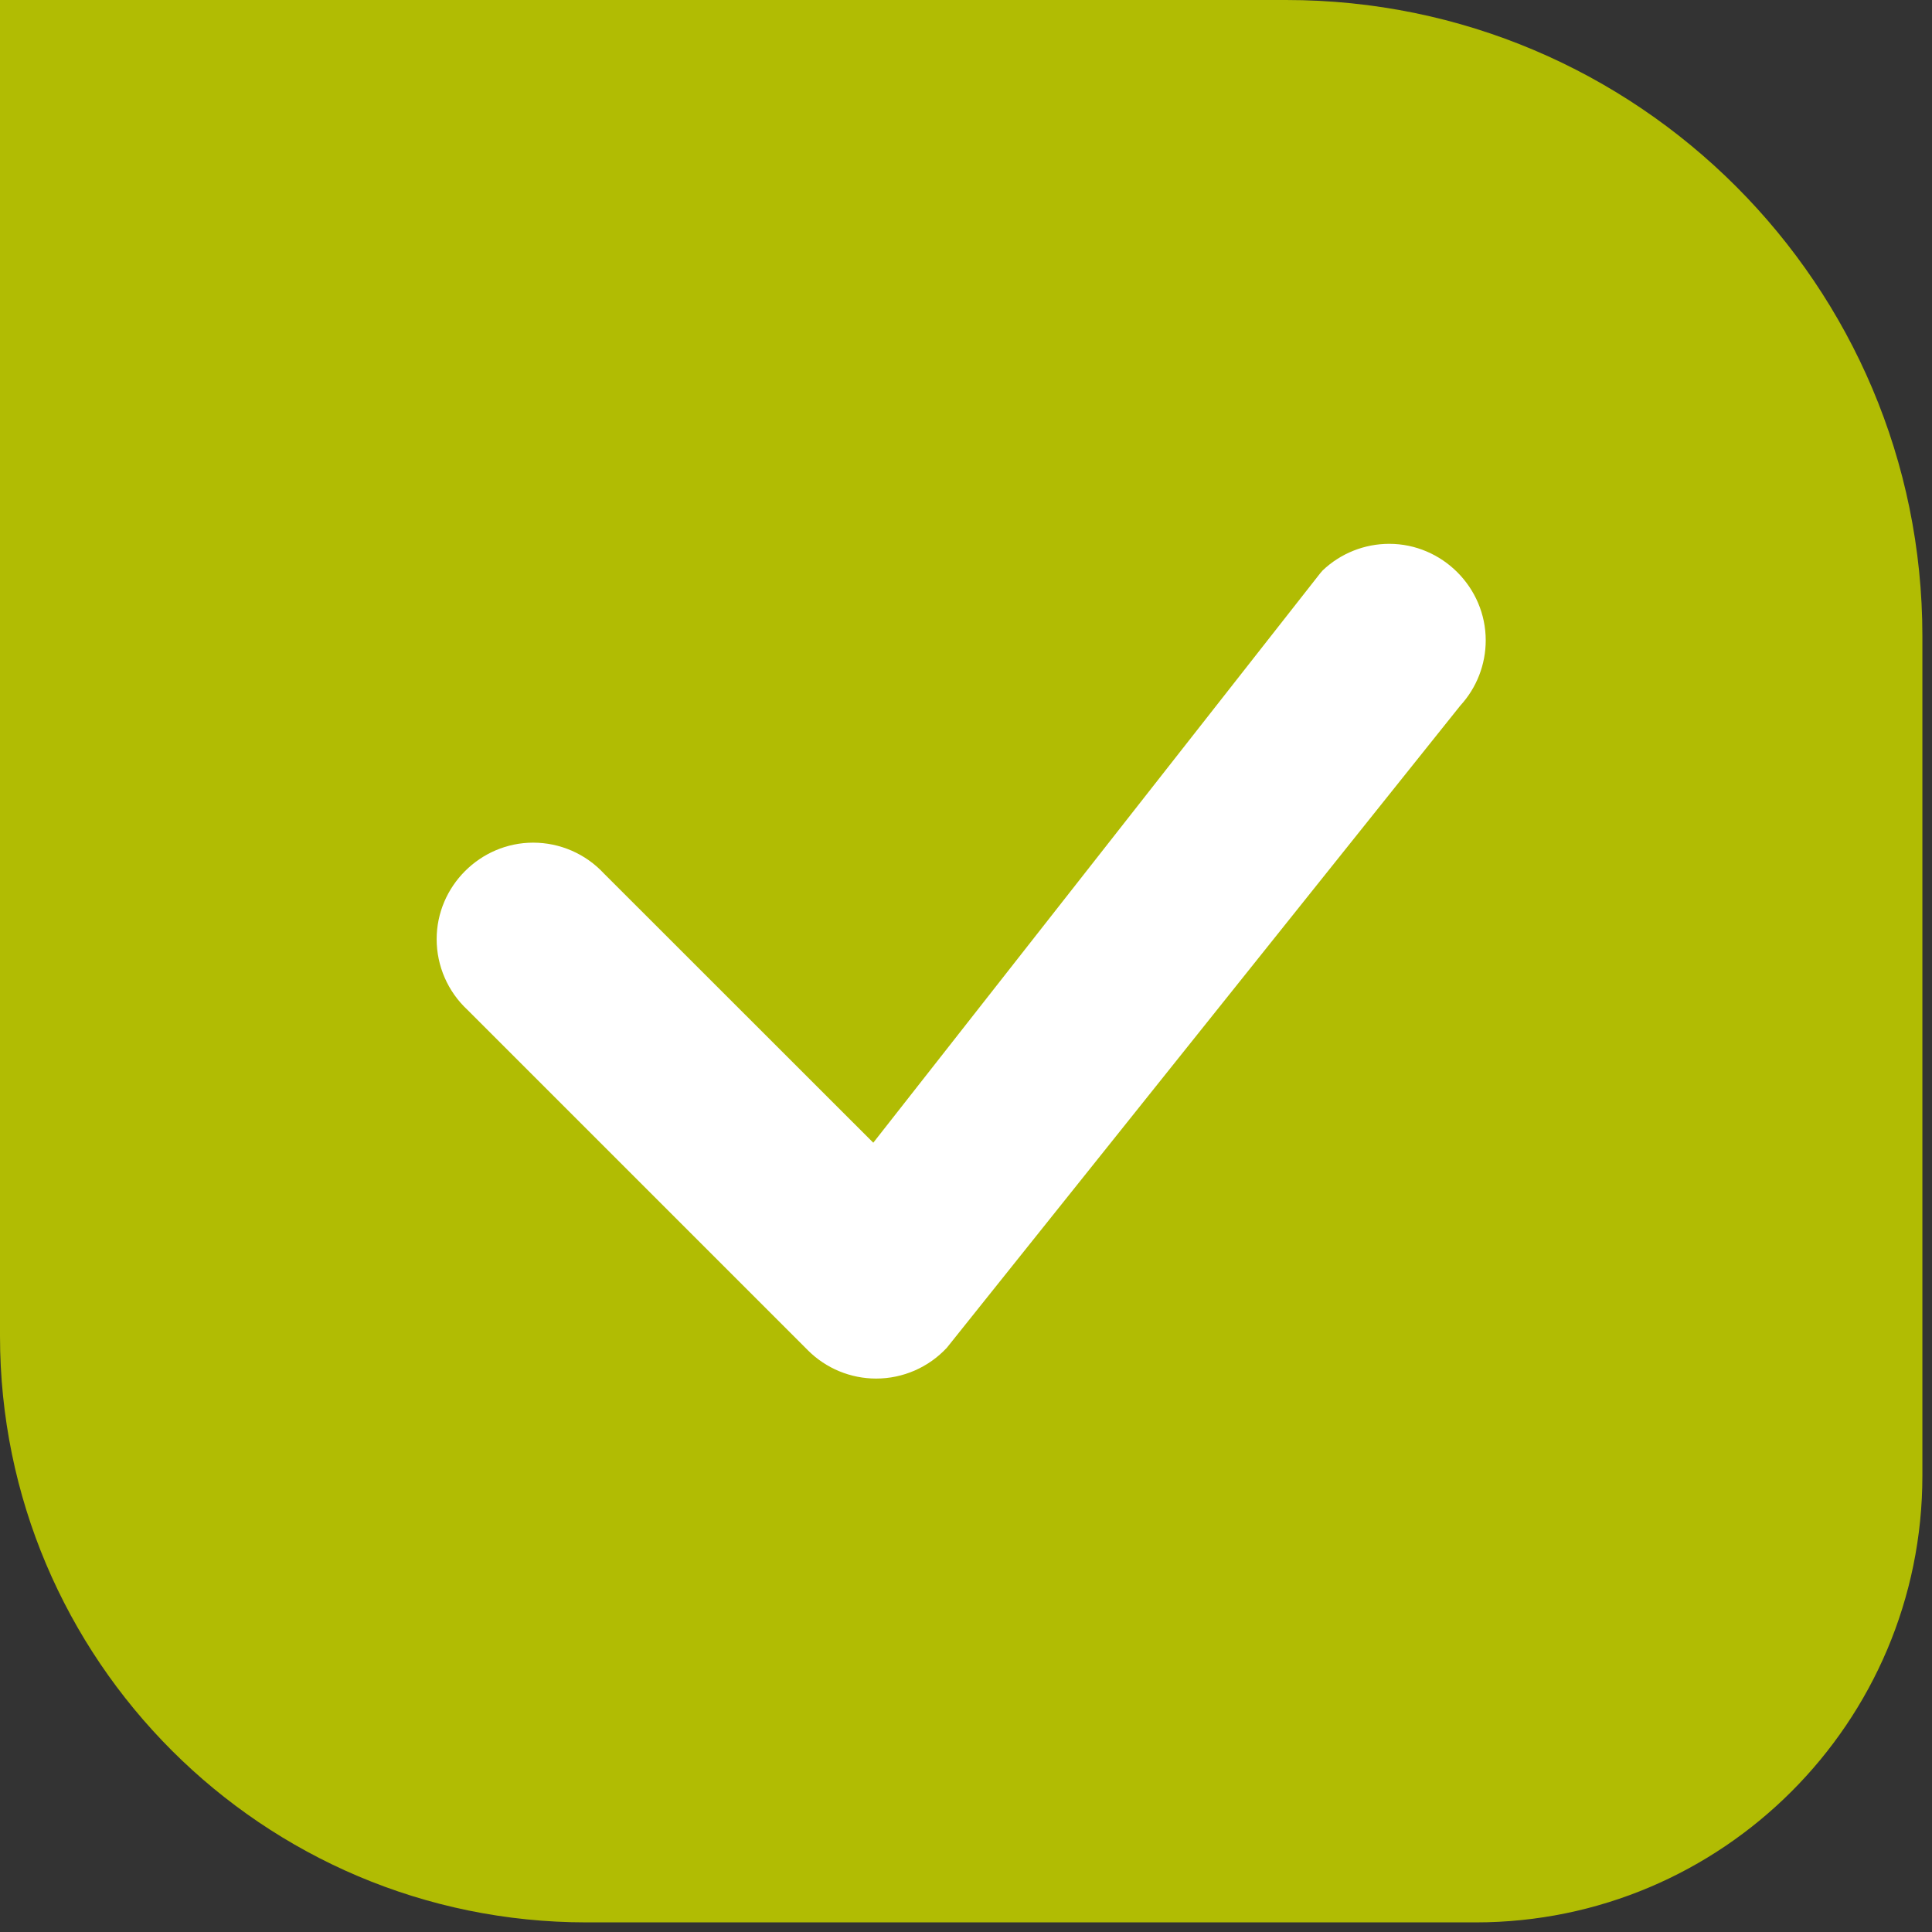
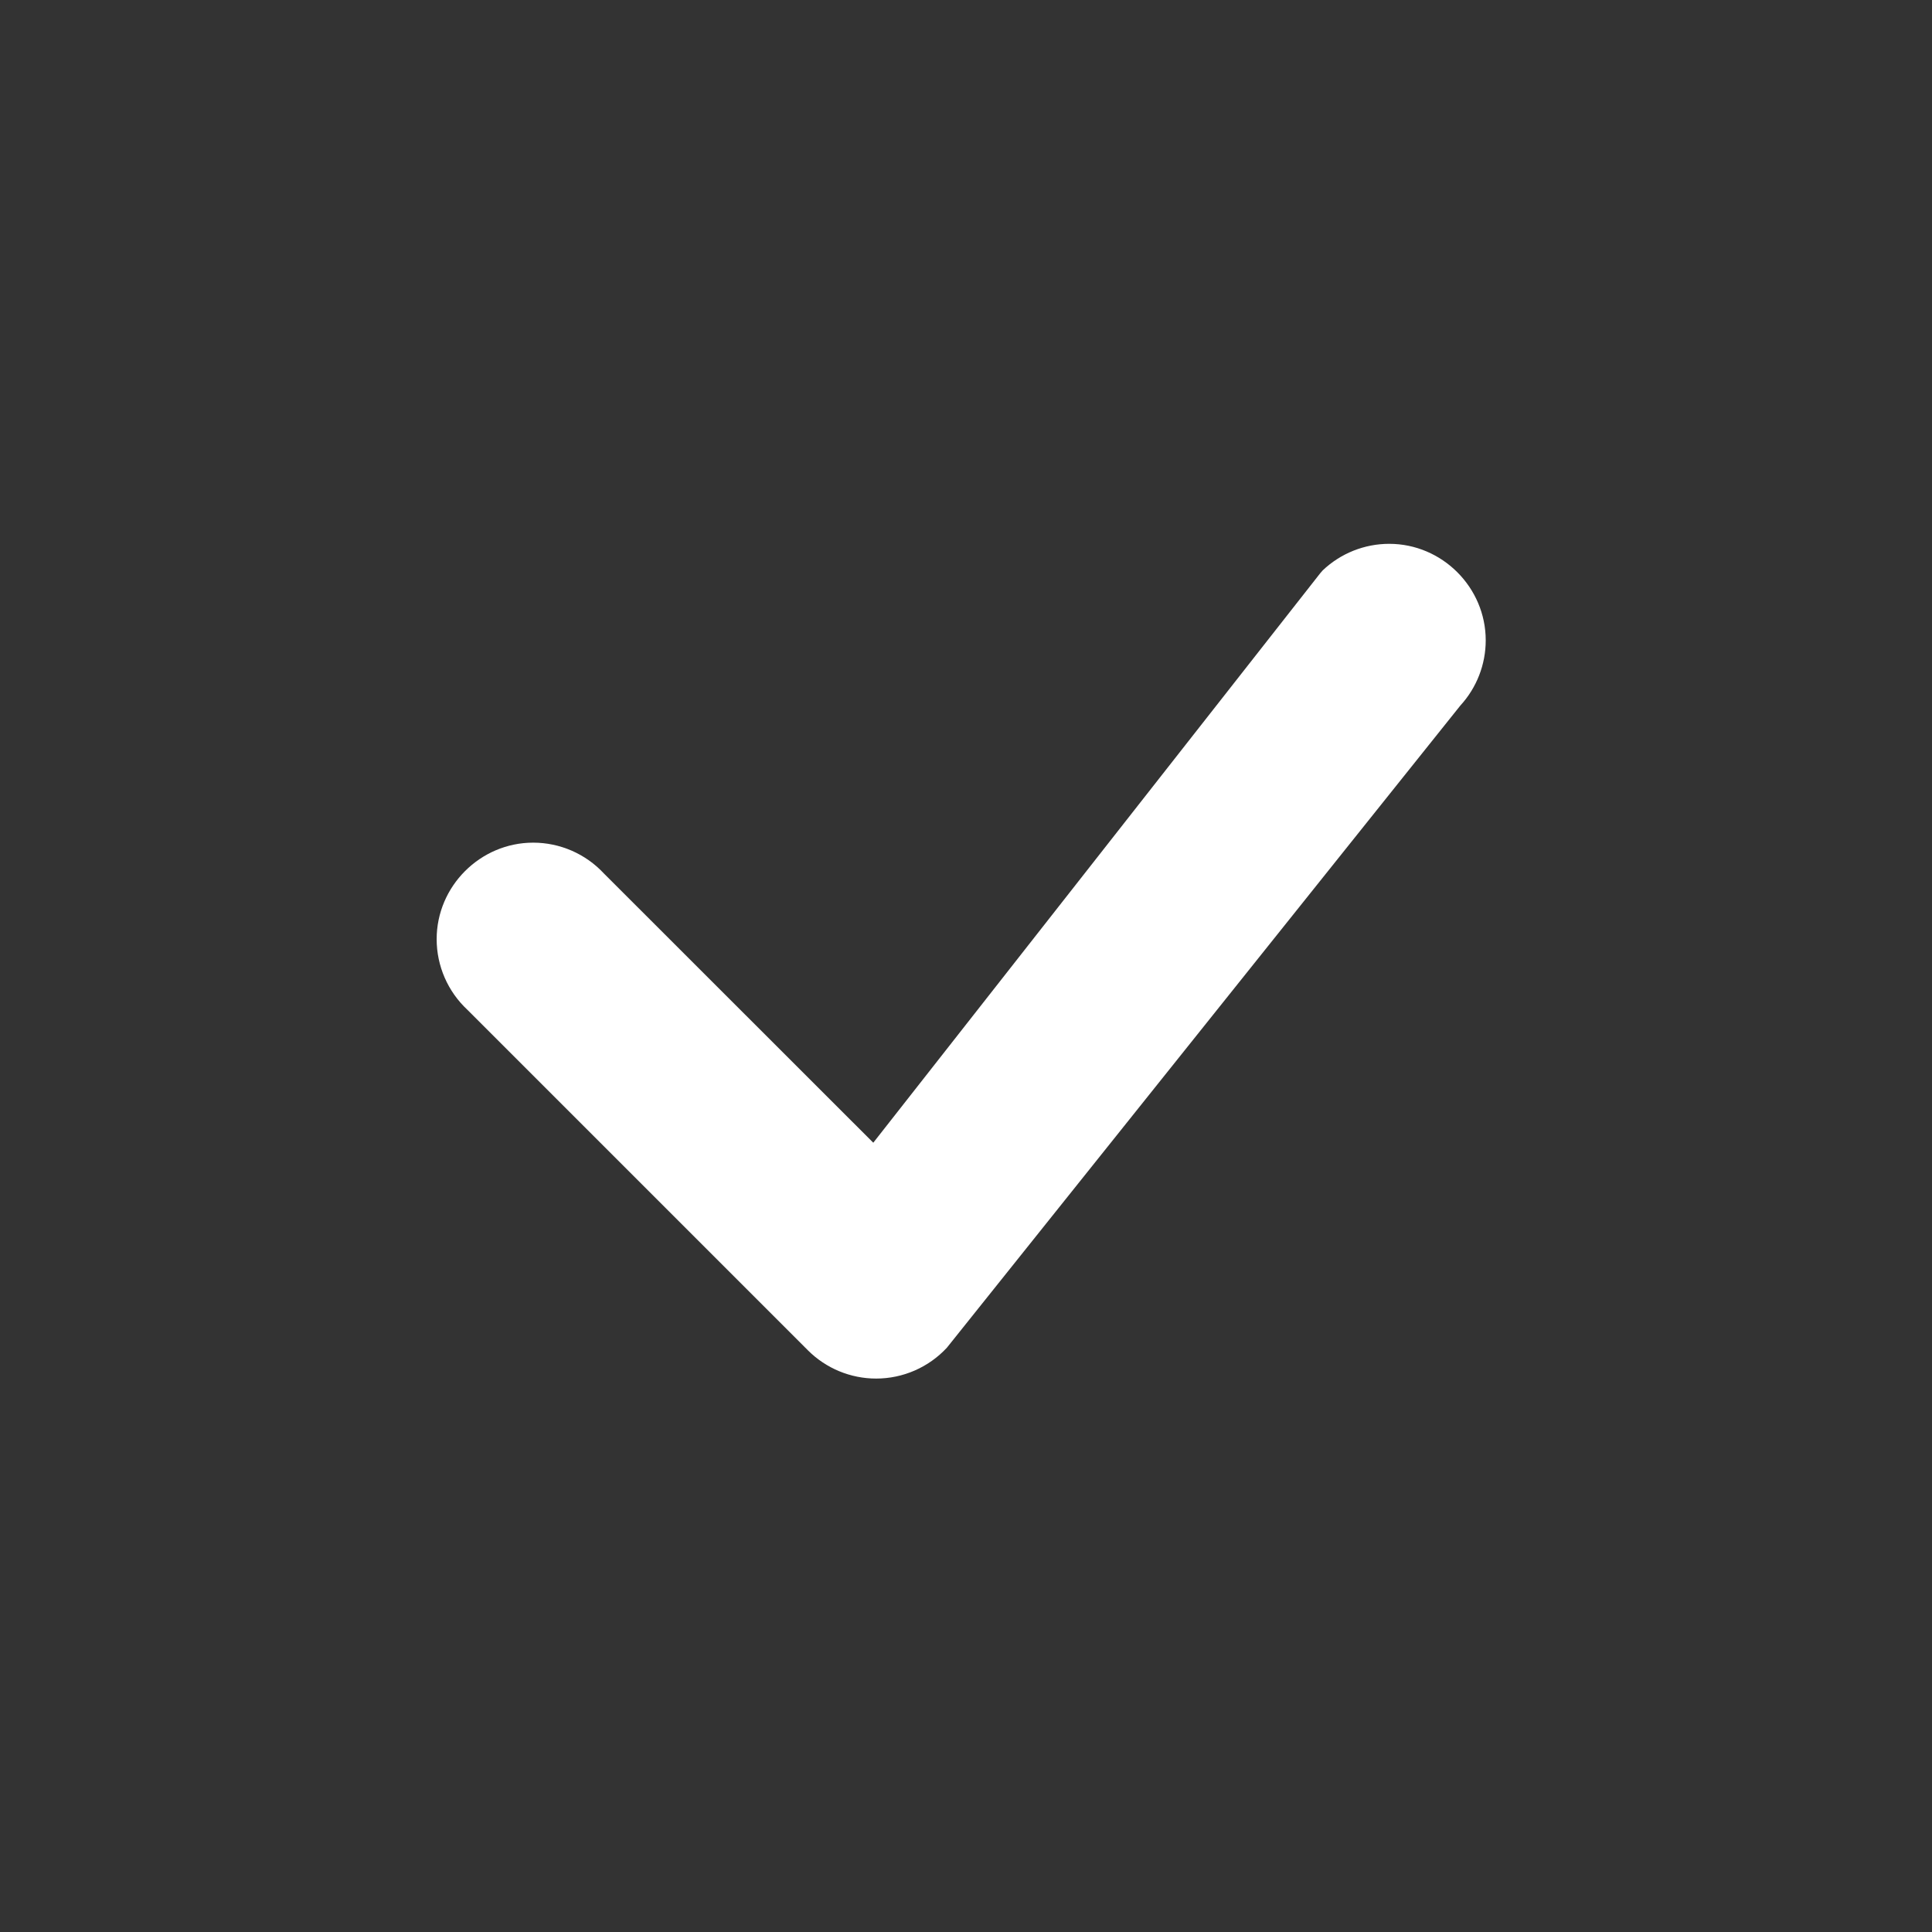
<svg xmlns="http://www.w3.org/2000/svg" width="100%" height="100%" viewBox="0 0 134 134" version="1.1" xml:space="preserve" style="fill-rule:evenodd;clip-rule:evenodd;stroke-linejoin:round;stroke-miterlimit:2;">
  <rect x="0" y="0" width="134" height="134" fill="#333333" stroke="none" />
-   <path d="M133.333,44.114l0,58.238c0,17.099 -13.882,30.981 -30.981,30.981l-61.678,0c-22.448,0 -40.674,-18.225 -40.674,-40.674l0,-92.659l89.219,0c24.347,0 44.114,19.767 44.114,44.114Z" style="fill:#b1bc03;" />
  <path d="M91.737,39.564c1.244,-1.184 2.898,-1.845 4.616,-1.845c3.672,-0 6.694,3.021 6.694,6.694c-0,1.674 -0.628,3.289 -1.76,4.523l-35.613,44.539c-1.266,1.364 -3.045,2.14 -4.906,2.14c-1.775,-0 -3.479,-0.706 -4.734,-1.961l-23.617,-23.617c-1.358,-1.266 -2.131,-3.041 -2.131,-4.898c0,-3.672 3.022,-6.694 6.695,-6.694c1.856,-0 3.632,0.772 4.897,2.13l18.691,18.682l30.998,-39.496l0.17,-0.197Z" style="fill:#fff;fill-rule:nonzero;" />
</svg>